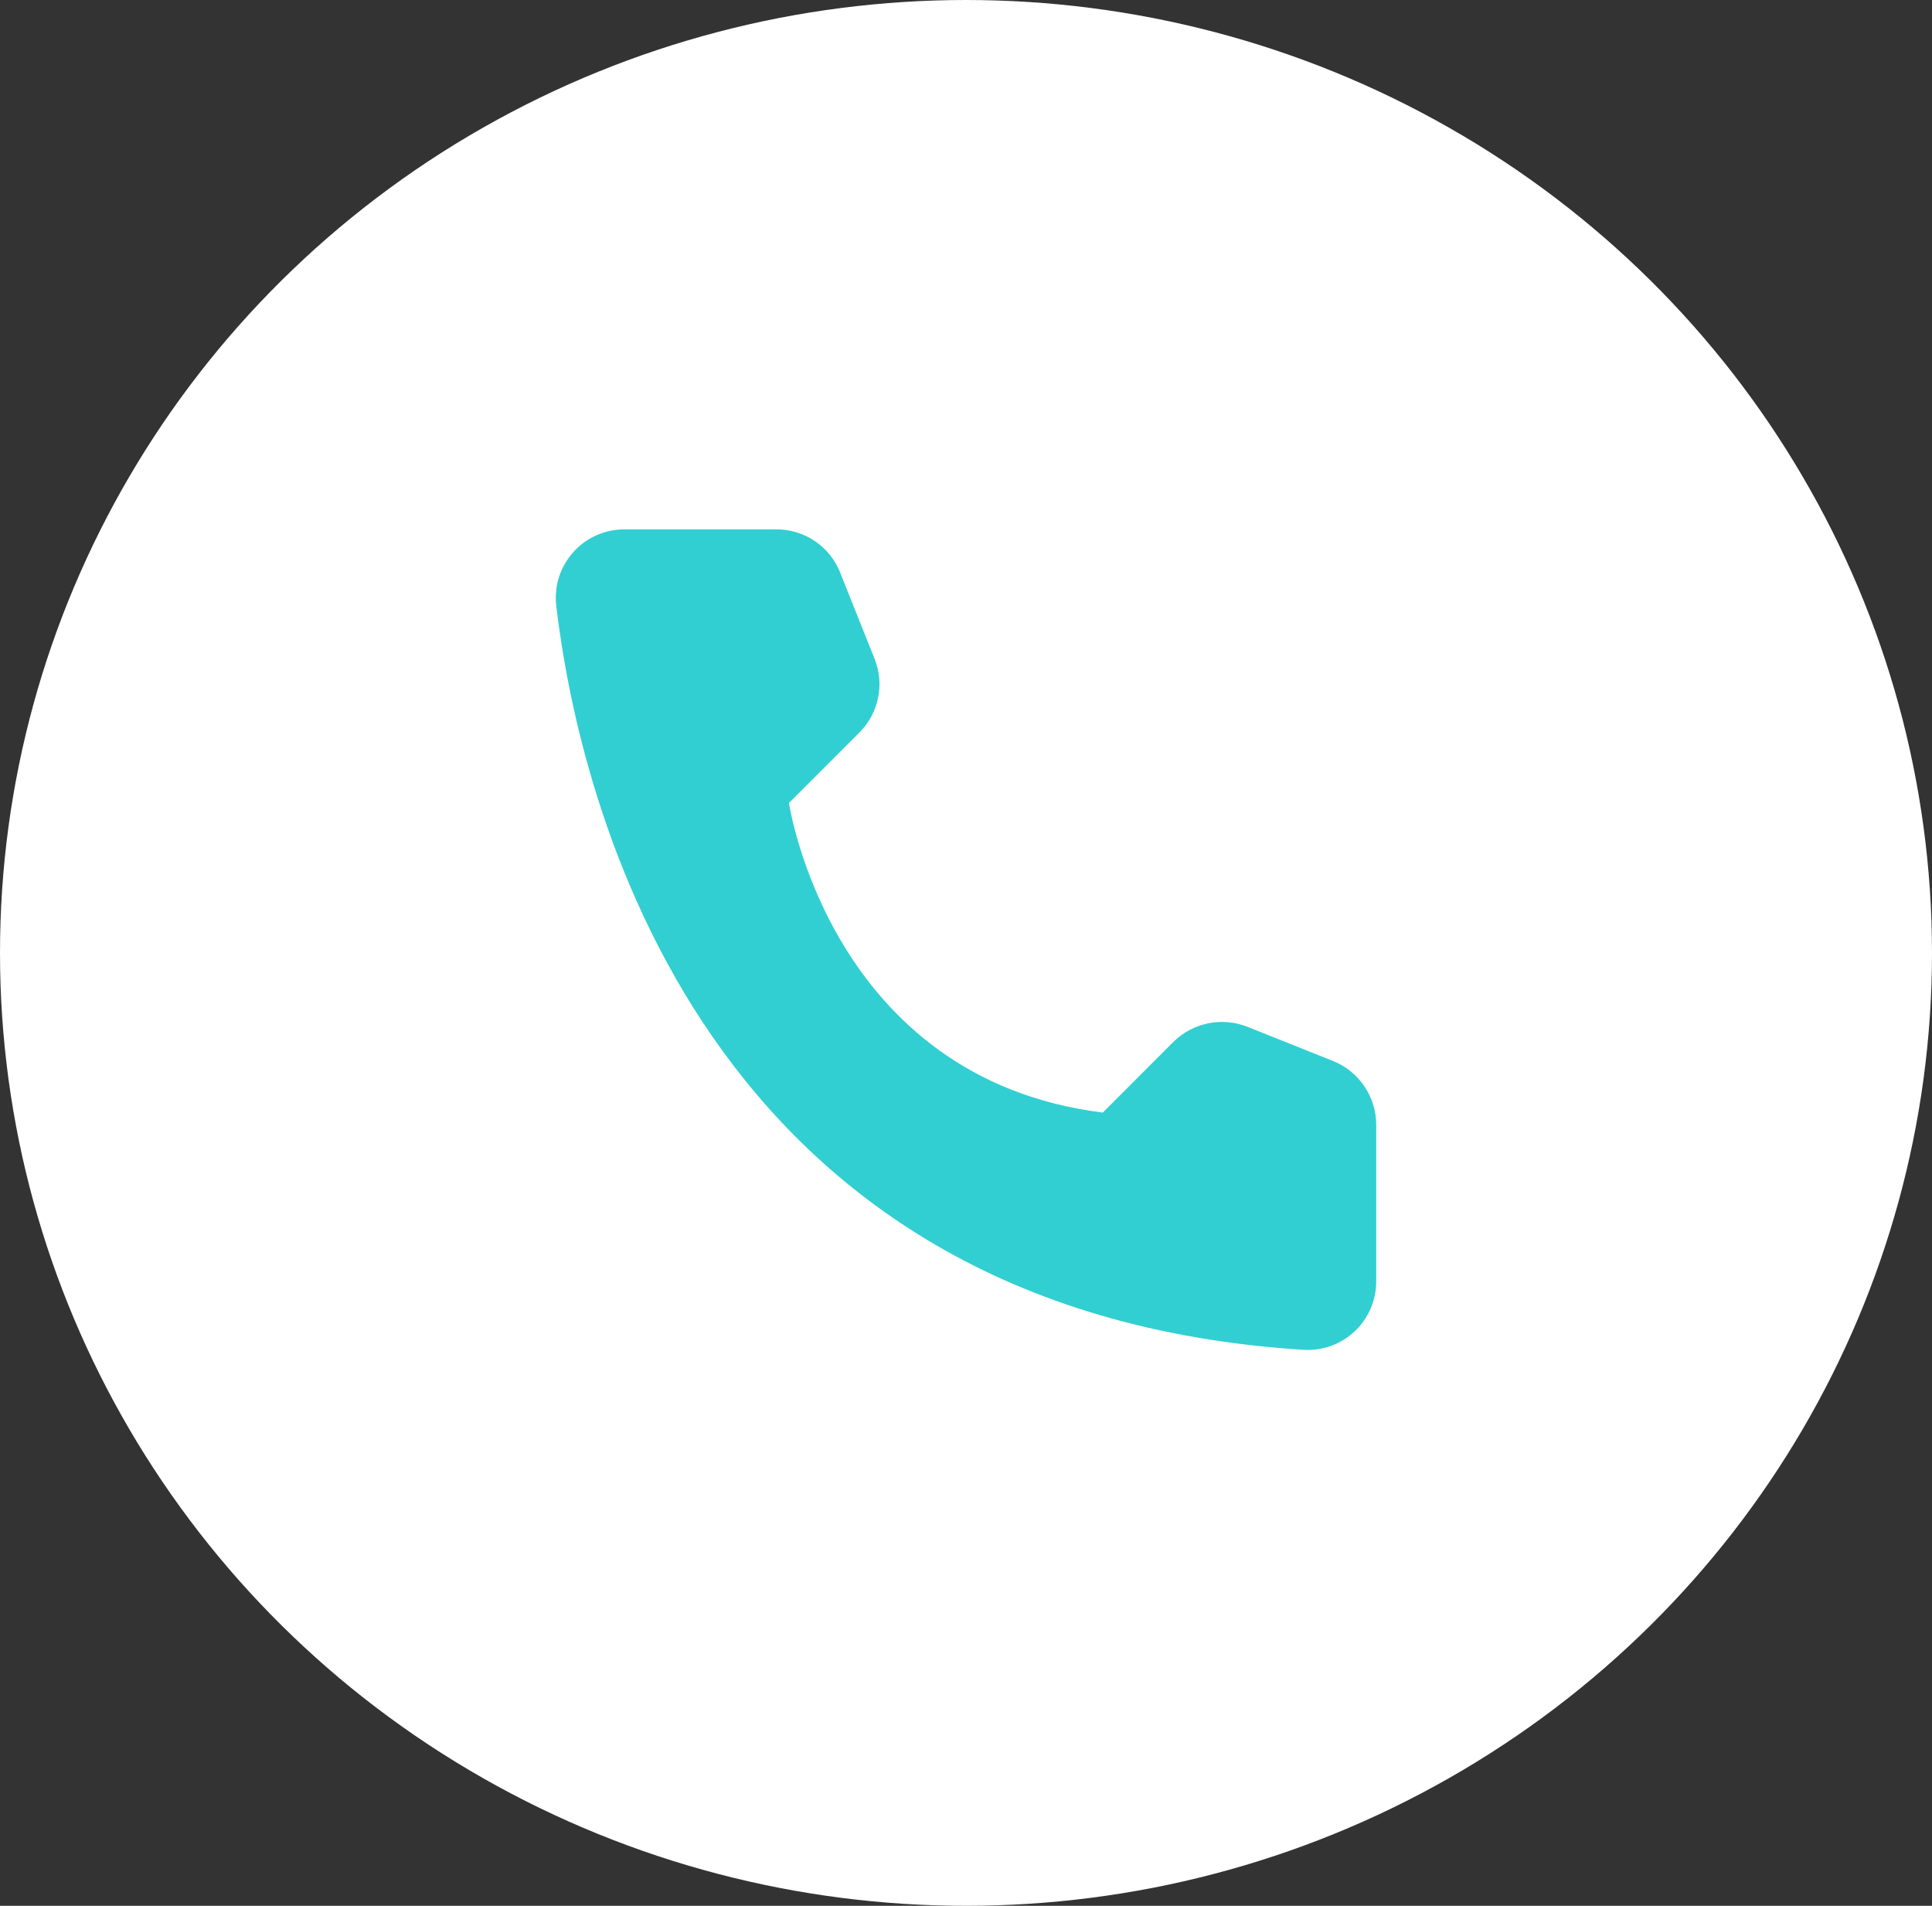
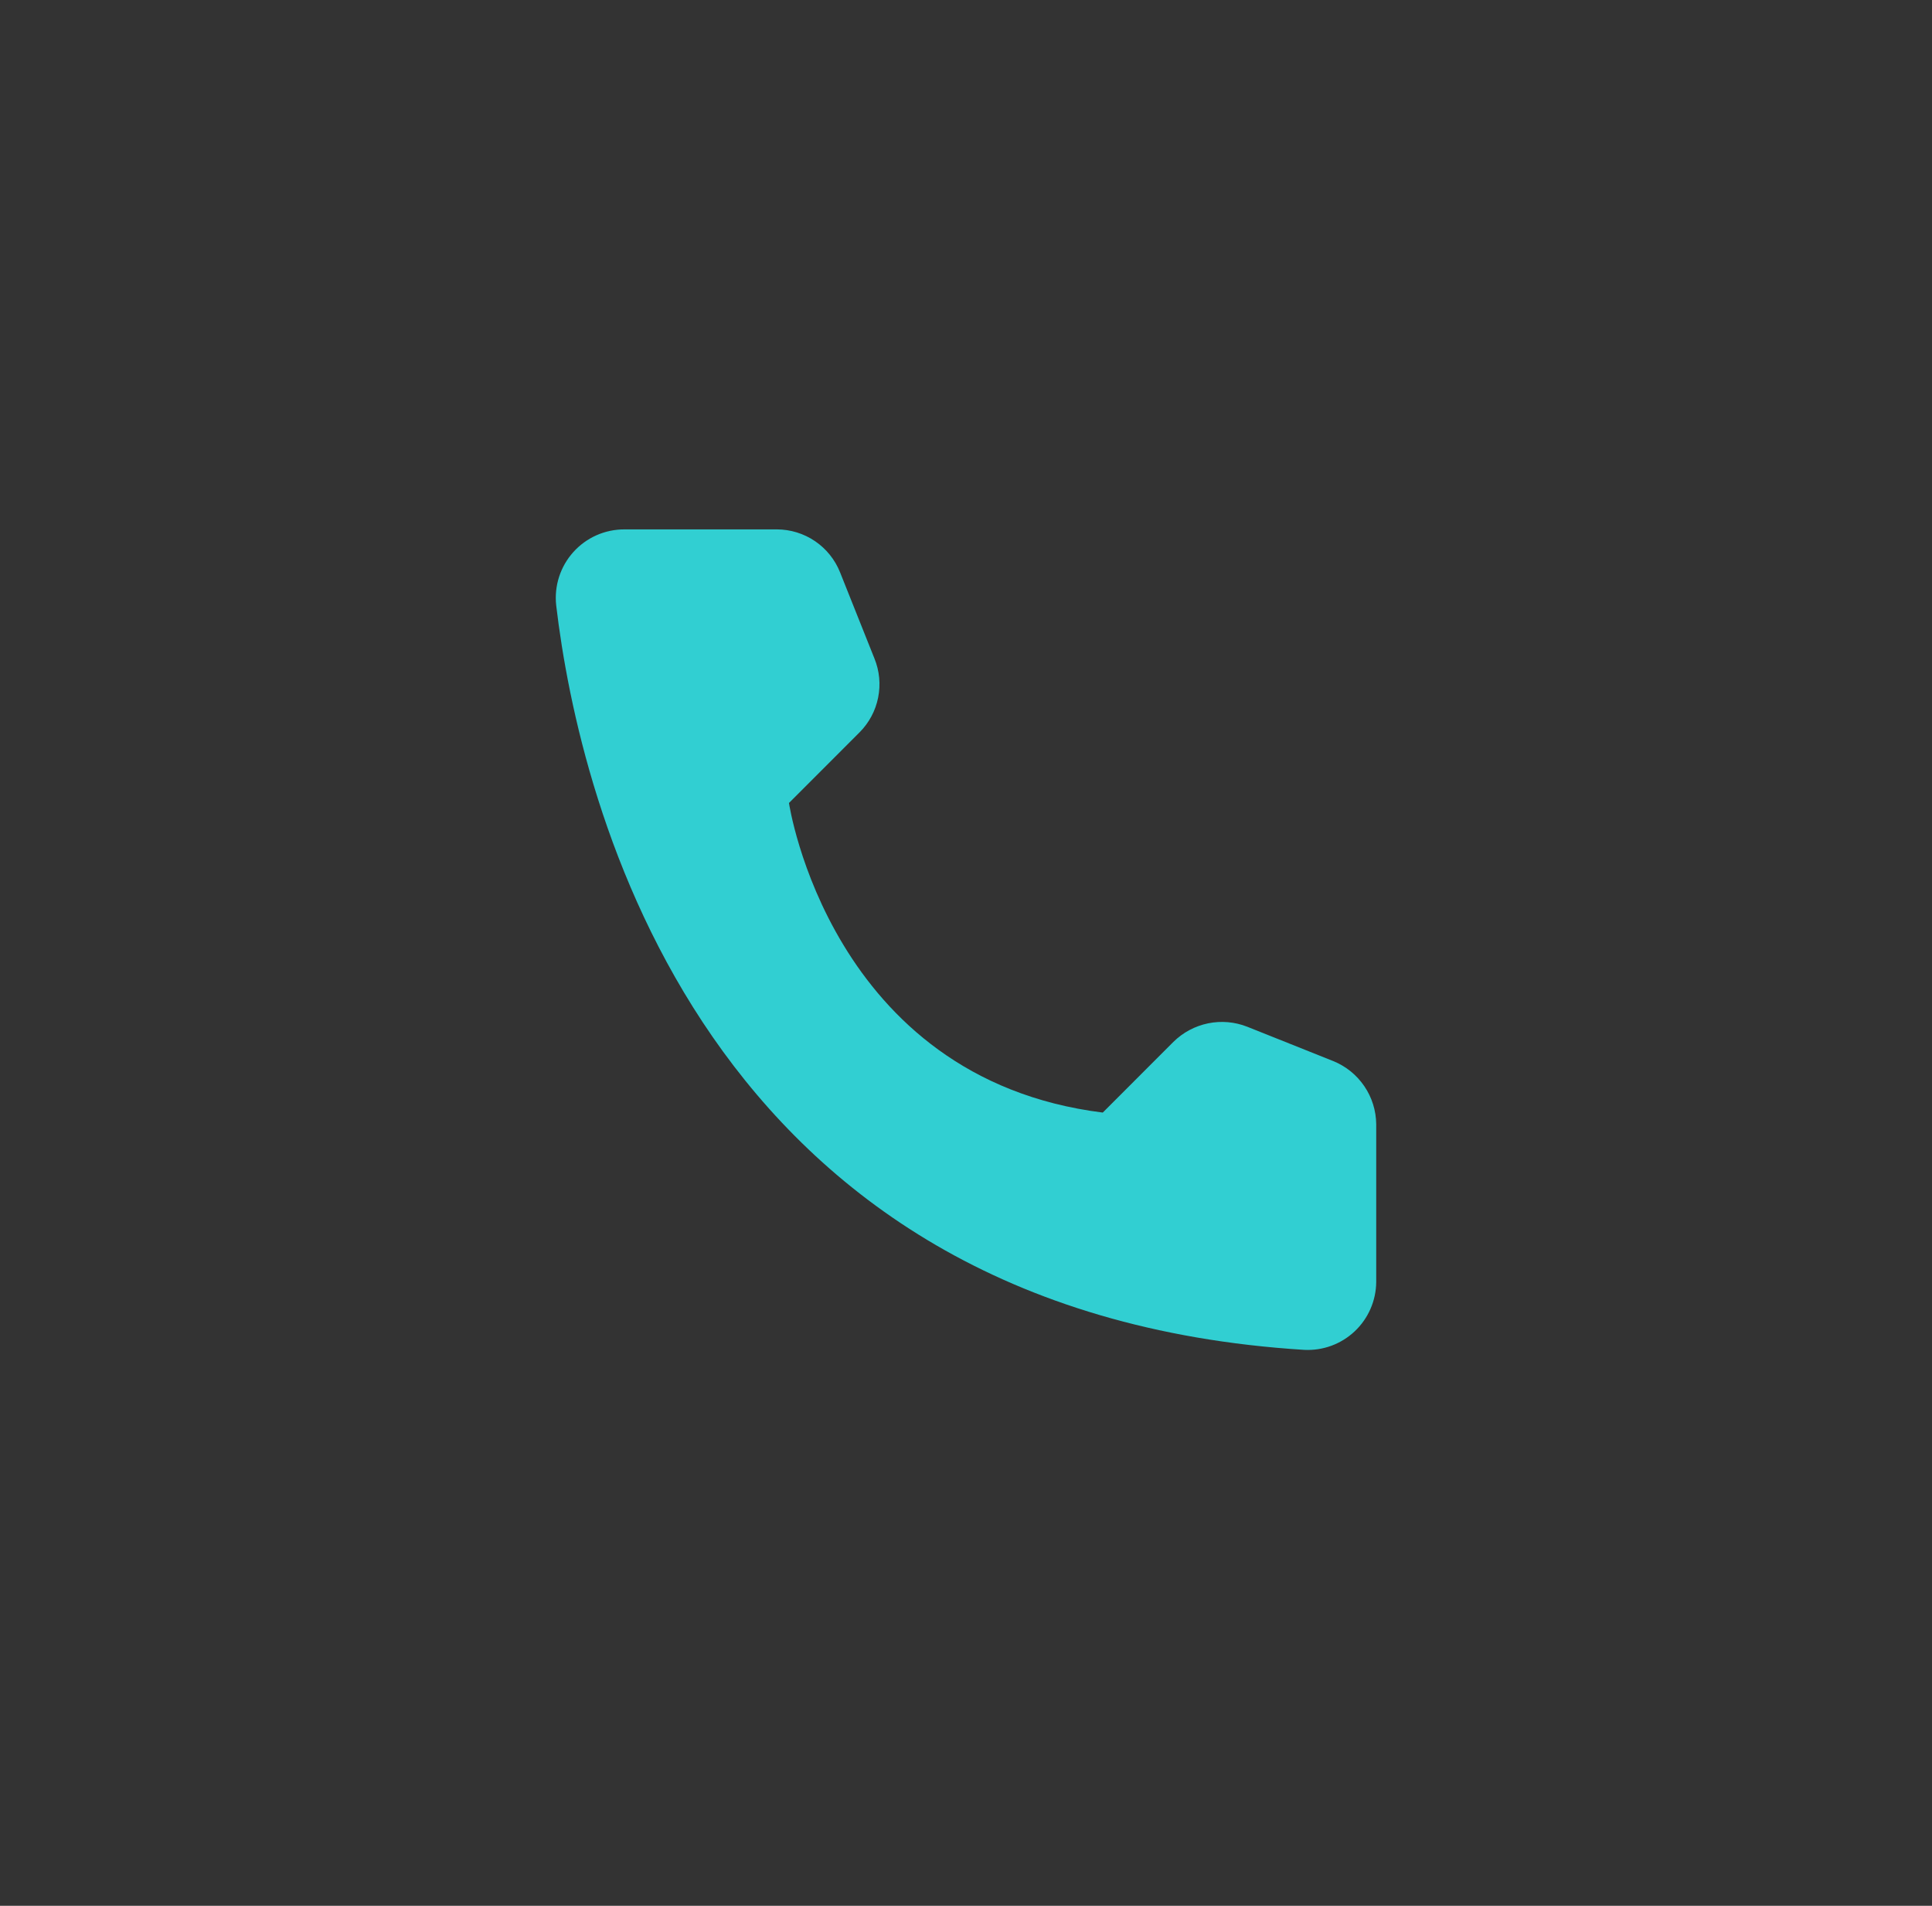
<svg xmlns="http://www.w3.org/2000/svg" width="73" height="72" viewBox="0 0 73 72" fill="none">
  <rect x="0" y="0" width="73" height="72" fill="#333333" stroke="none" />
-   <ellipse cx="36.5" cy="36" rx="36.5" ry="36" fill="white" />
  <path d="M41.668 42.032L44.337 39.361C44.697 39.006 45.152 38.763 45.647 38.661C46.142 38.559 46.656 38.604 47.126 38.789L50.379 40.088C50.855 40.281 51.262 40.611 51.55 41.035C51.839 41.459 51.995 41.959 52 42.473V48.434C51.997 48.782 51.924 49.127 51.784 49.447C51.645 49.767 51.442 50.056 51.188 50.295C50.934 50.535 50.635 50.72 50.307 50.841C49.98 50.961 49.631 51.014 49.283 50.997C26.486 49.578 21.886 30.265 21.016 22.873C20.976 22.51 21.012 22.143 21.124 21.795C21.236 21.447 21.42 21.127 21.664 20.856C21.909 20.584 22.207 20.368 22.541 20.22C22.875 20.073 23.237 19.998 23.602 20H29.358C29.871 20.002 30.373 20.157 30.798 20.446C31.222 20.735 31.551 21.144 31.741 21.621L33.04 24.876C33.231 25.345 33.28 25.859 33.18 26.355C33.081 26.852 32.837 27.307 32.48 27.666L29.811 30.336C29.811 30.336 31.348 40.744 41.668 42.032Z" fill="#31CFD2" />
</svg>